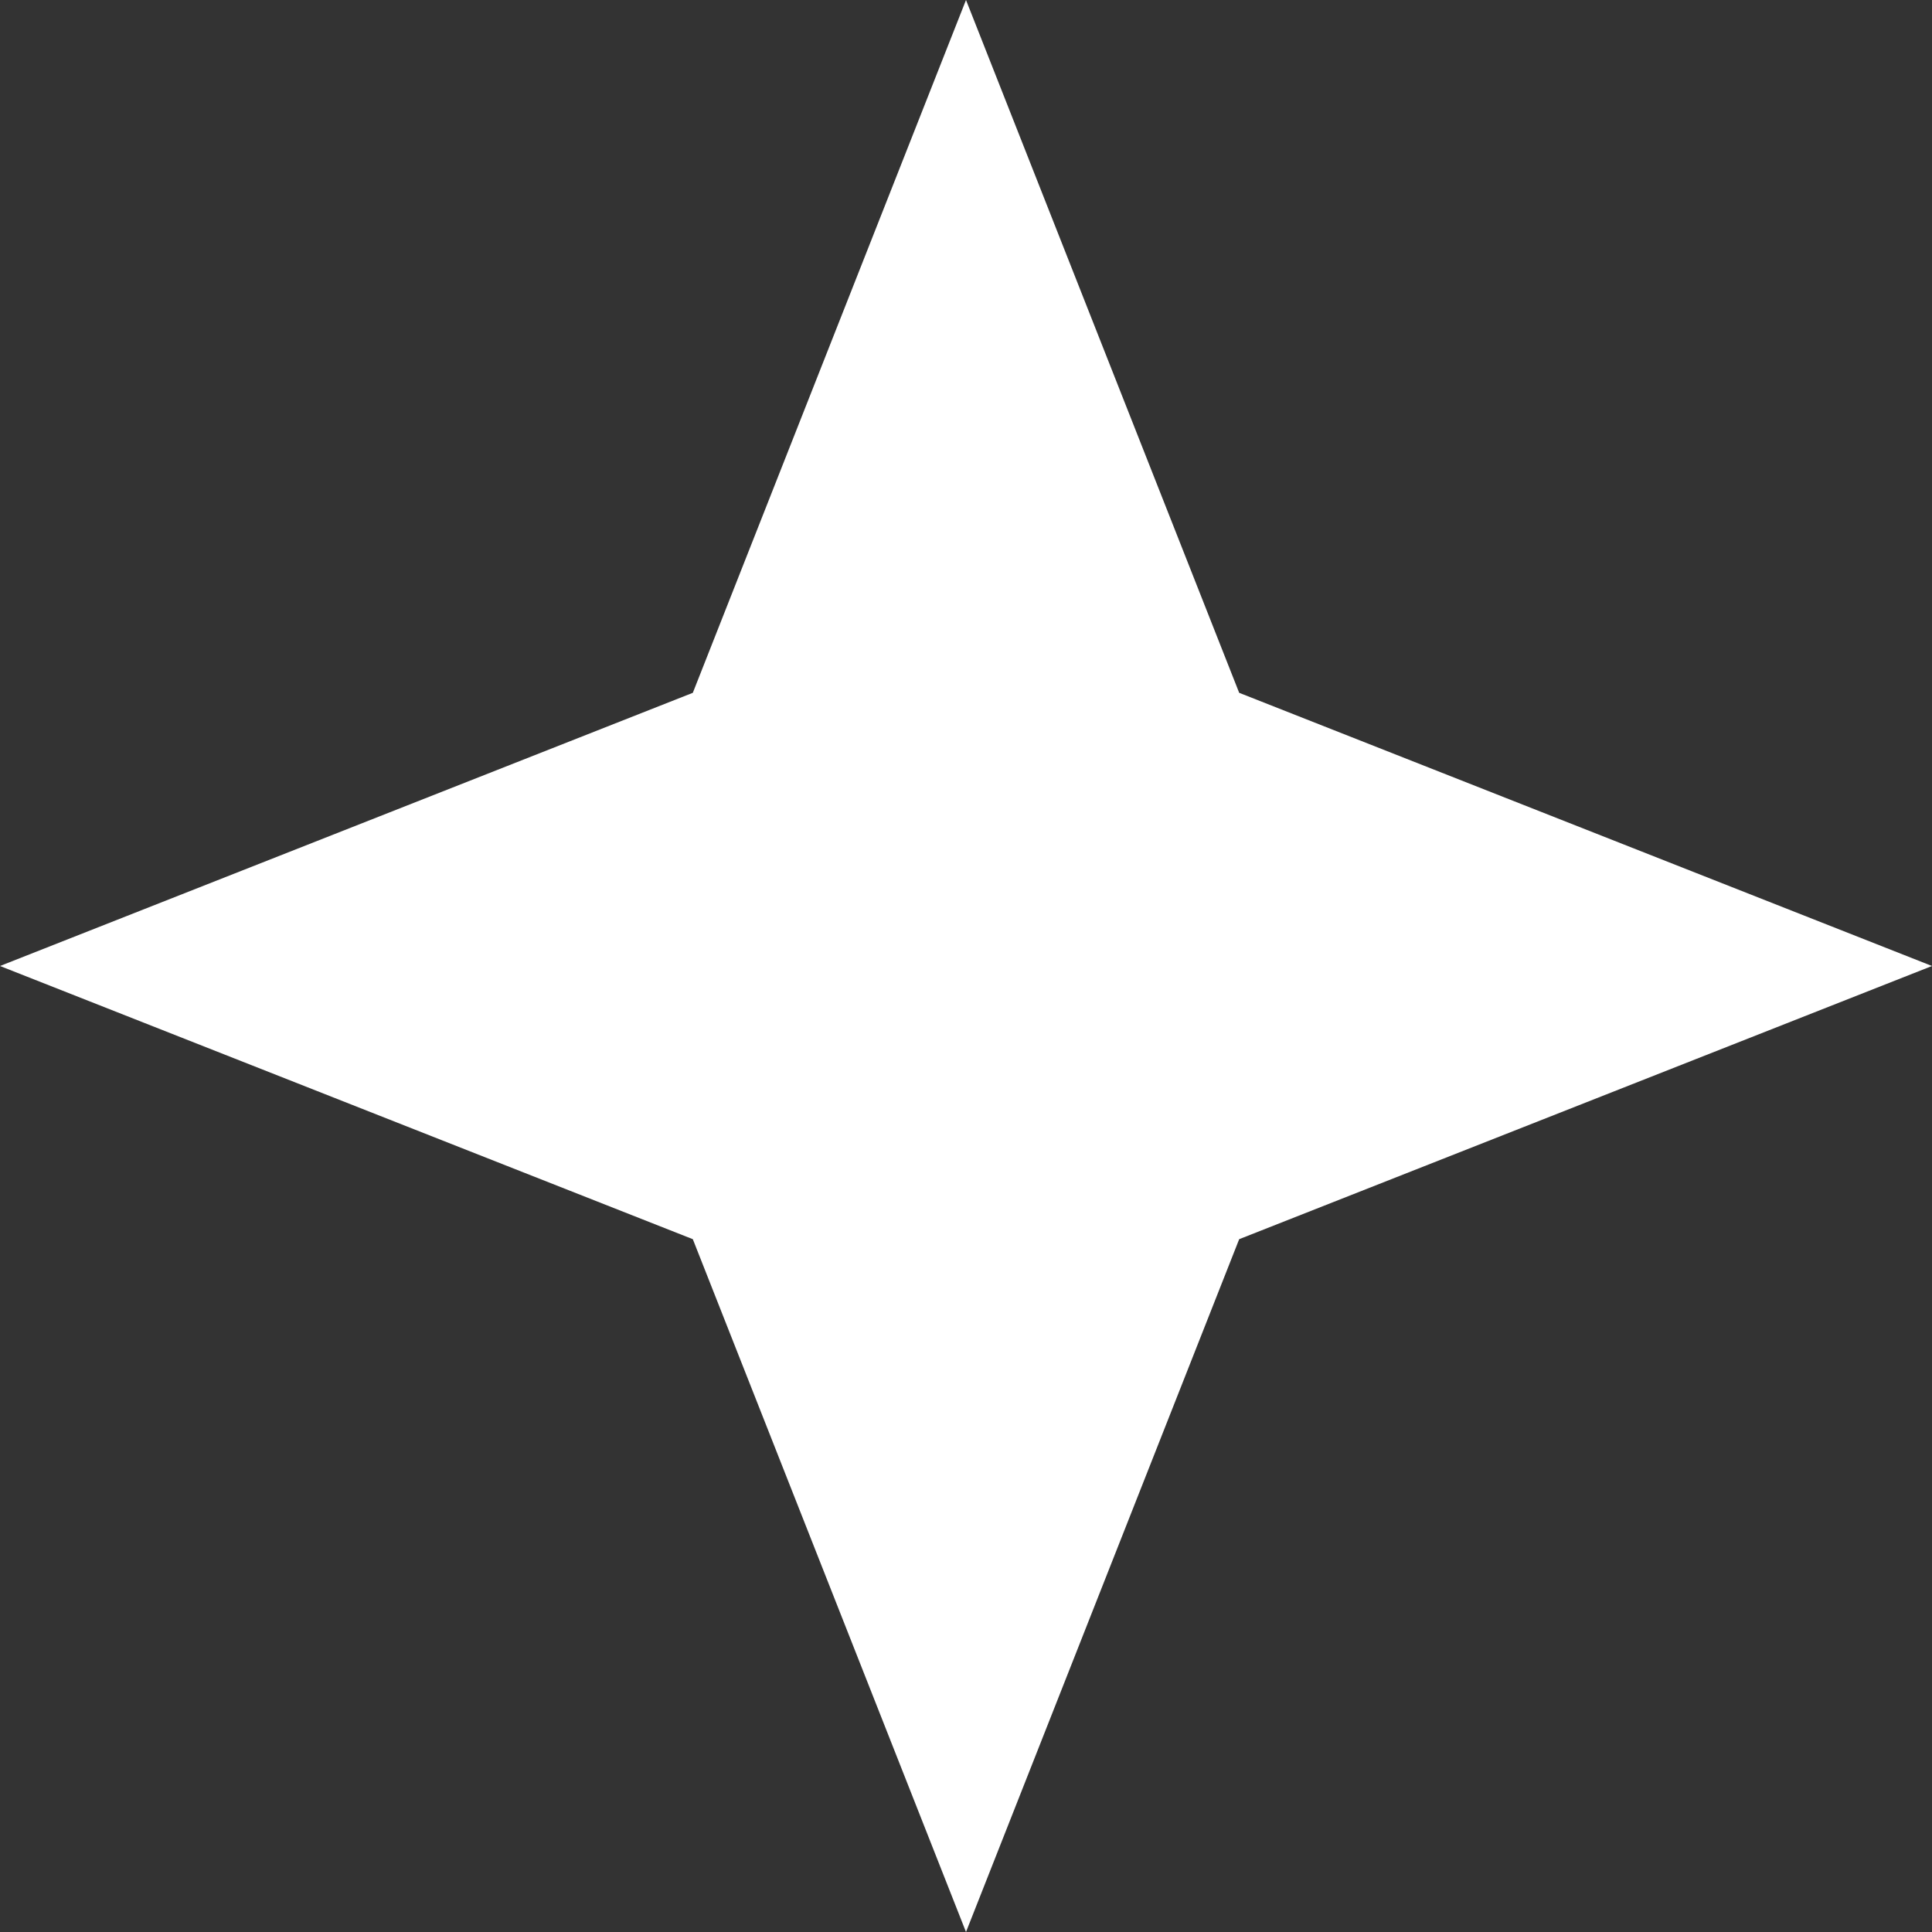
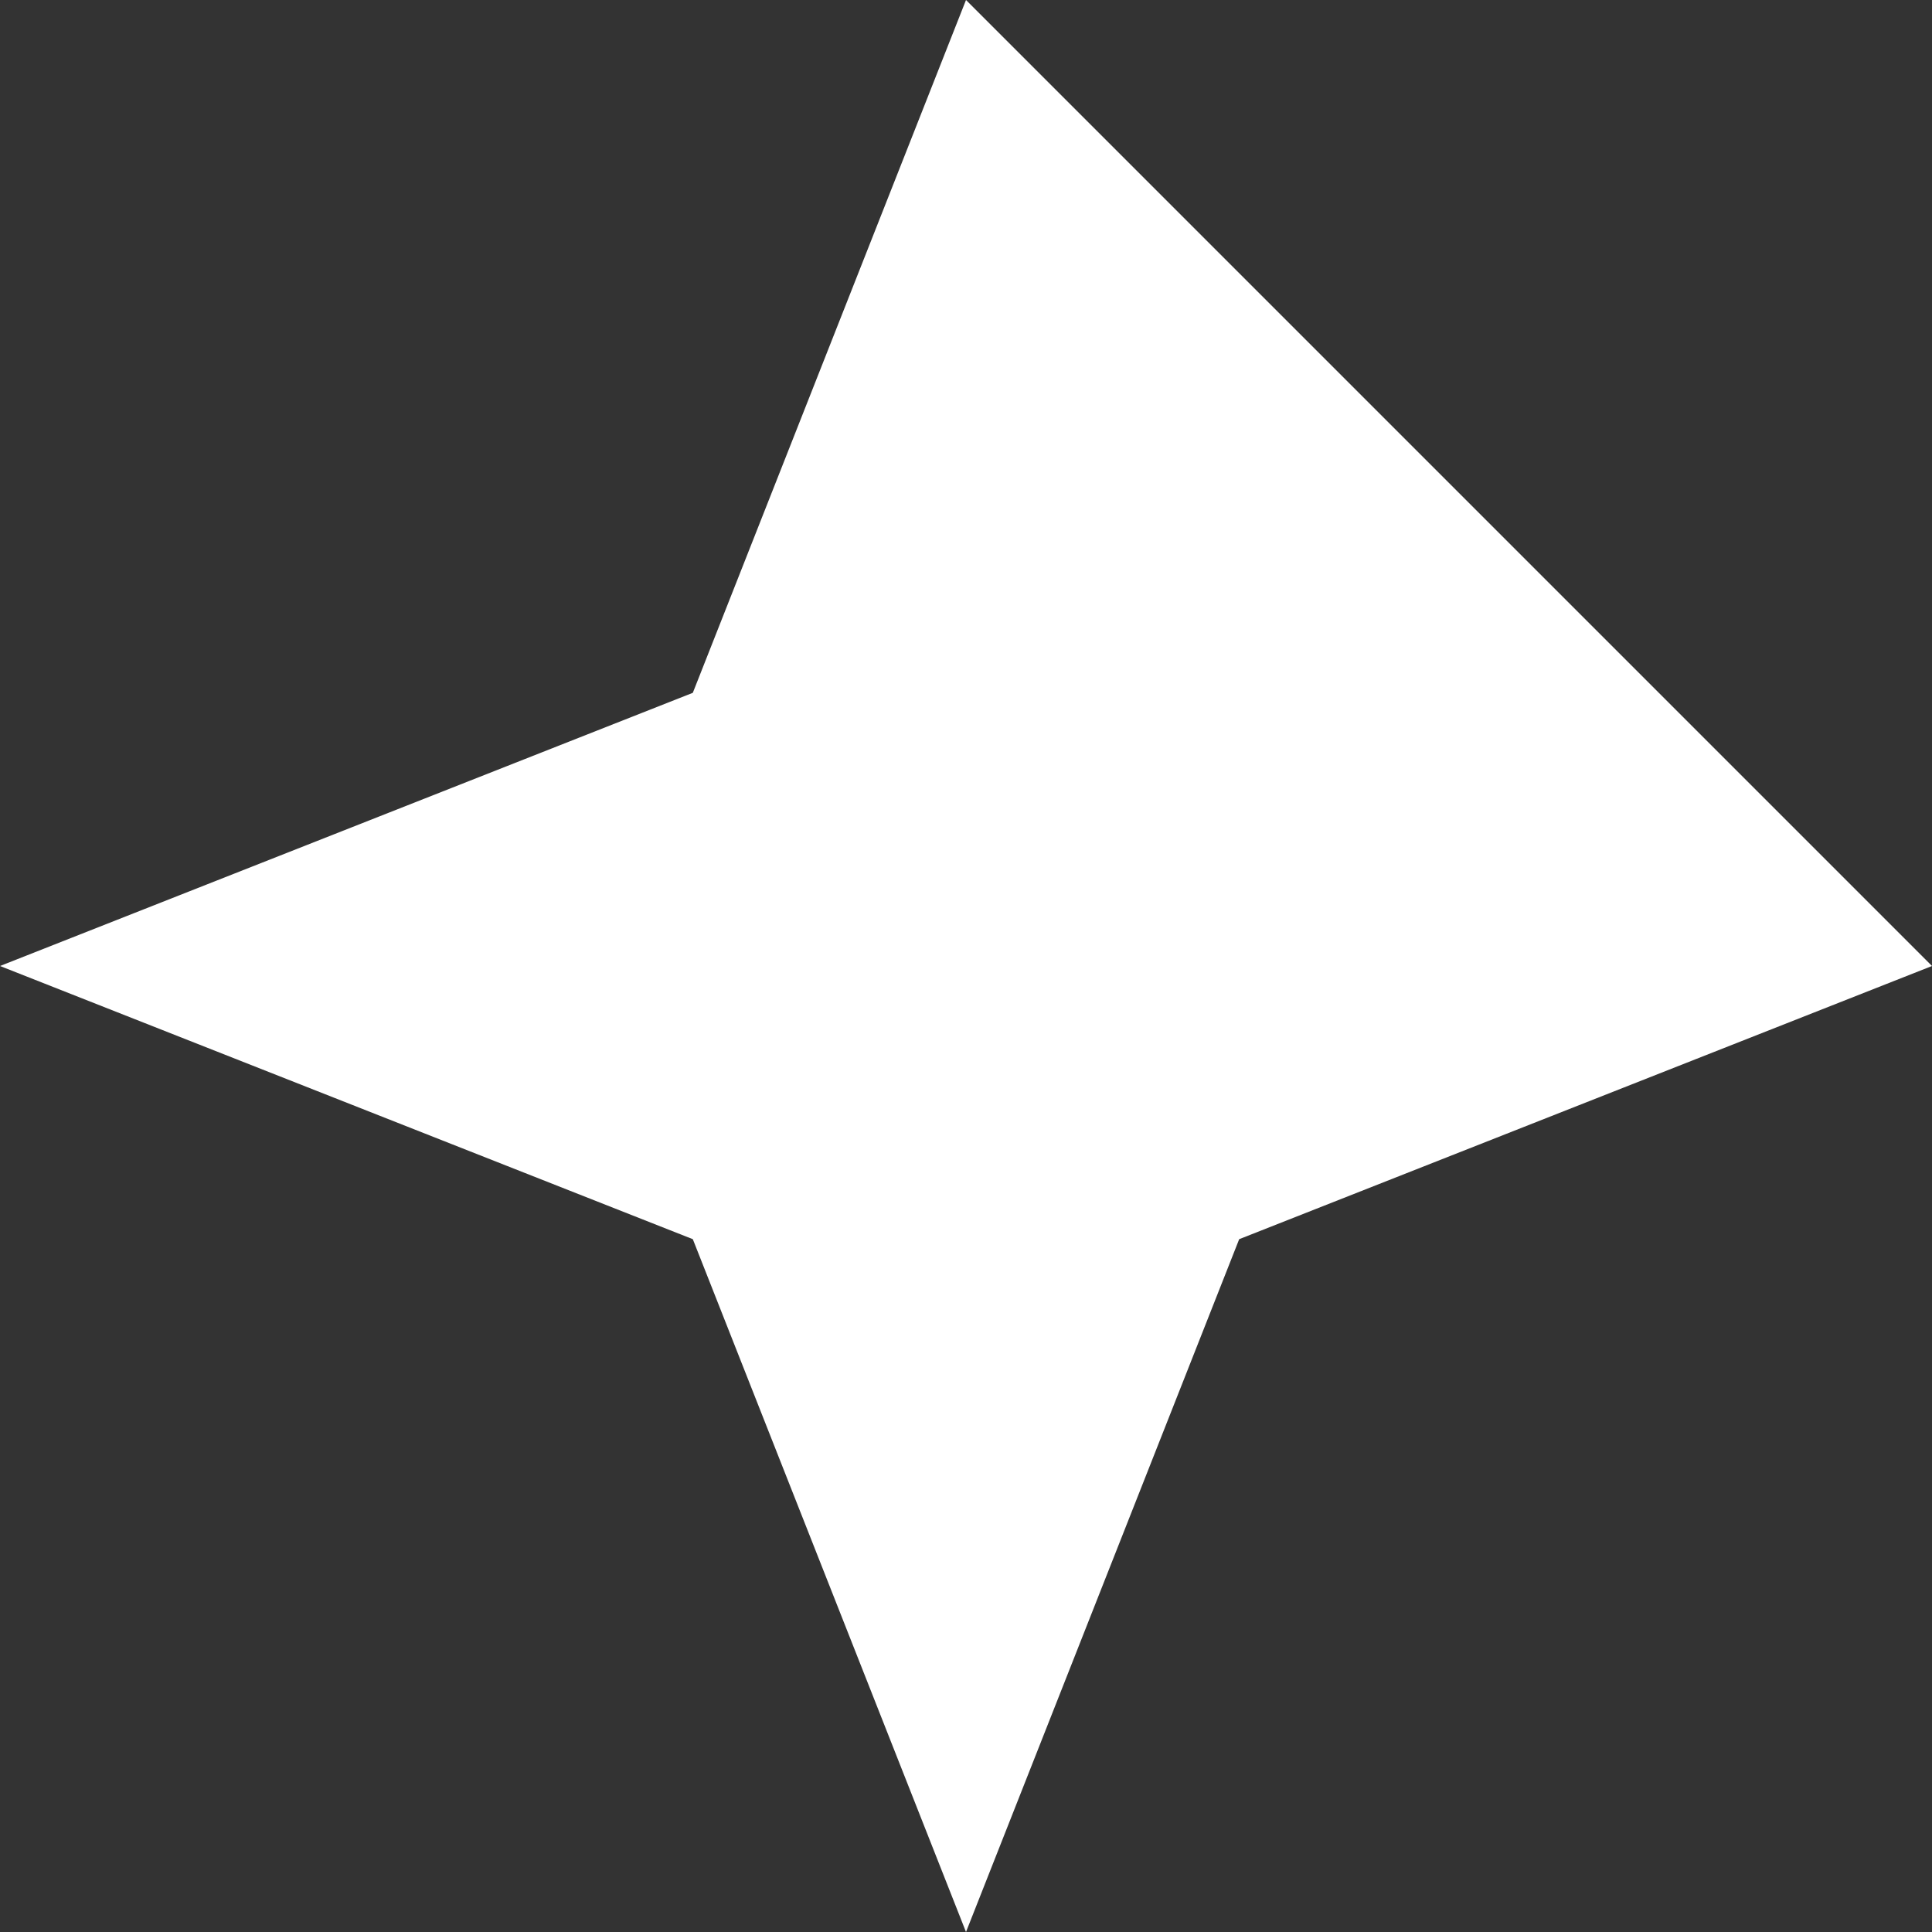
<svg xmlns="http://www.w3.org/2000/svg" width="20" height="20" viewBox="0 0 20 20" fill="none">
  <rect x="0" y="0" width="20" height="20" fill="#333333" stroke="none" />
-   <path d="M10 0L12.828 7.172L20 10L12.828 12.828L10 20L7.172 12.828L0 10L7.172 7.172L10 0Z" fill="white" />
+   <path d="M10 0L20 10L12.828 12.828L10 20L7.172 12.828L0 10L7.172 7.172L10 0Z" fill="white" />
</svg>